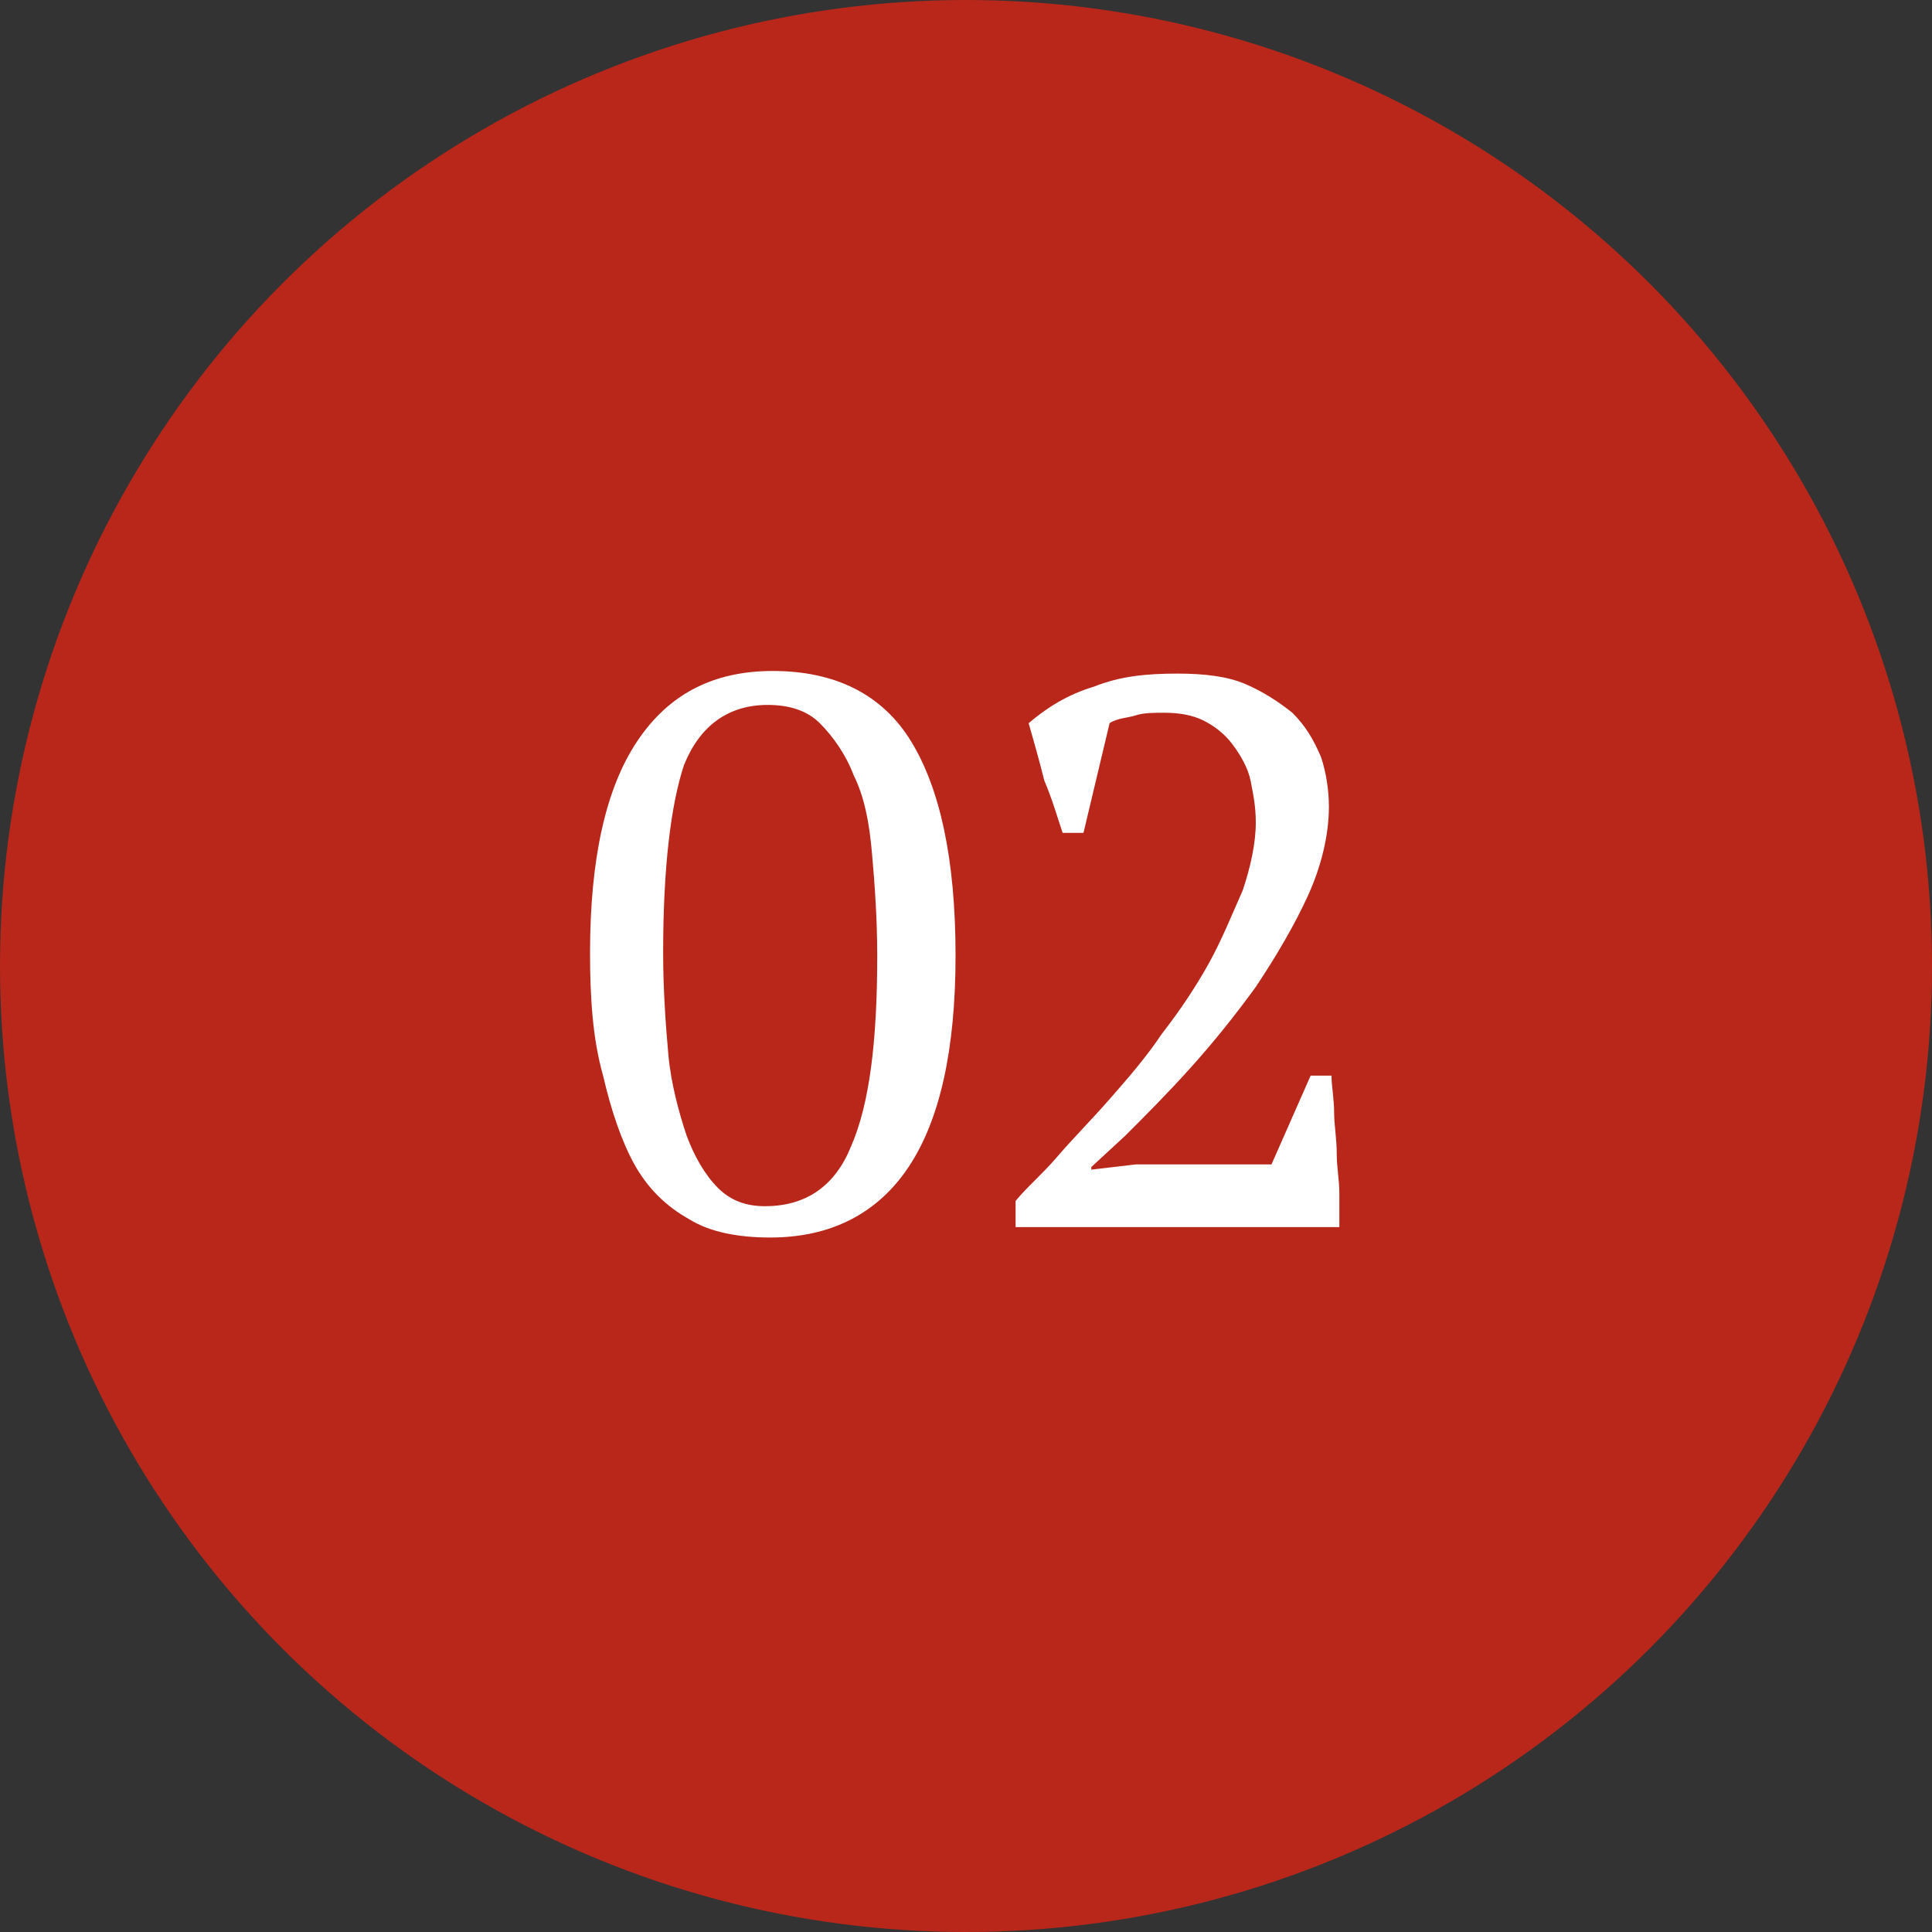
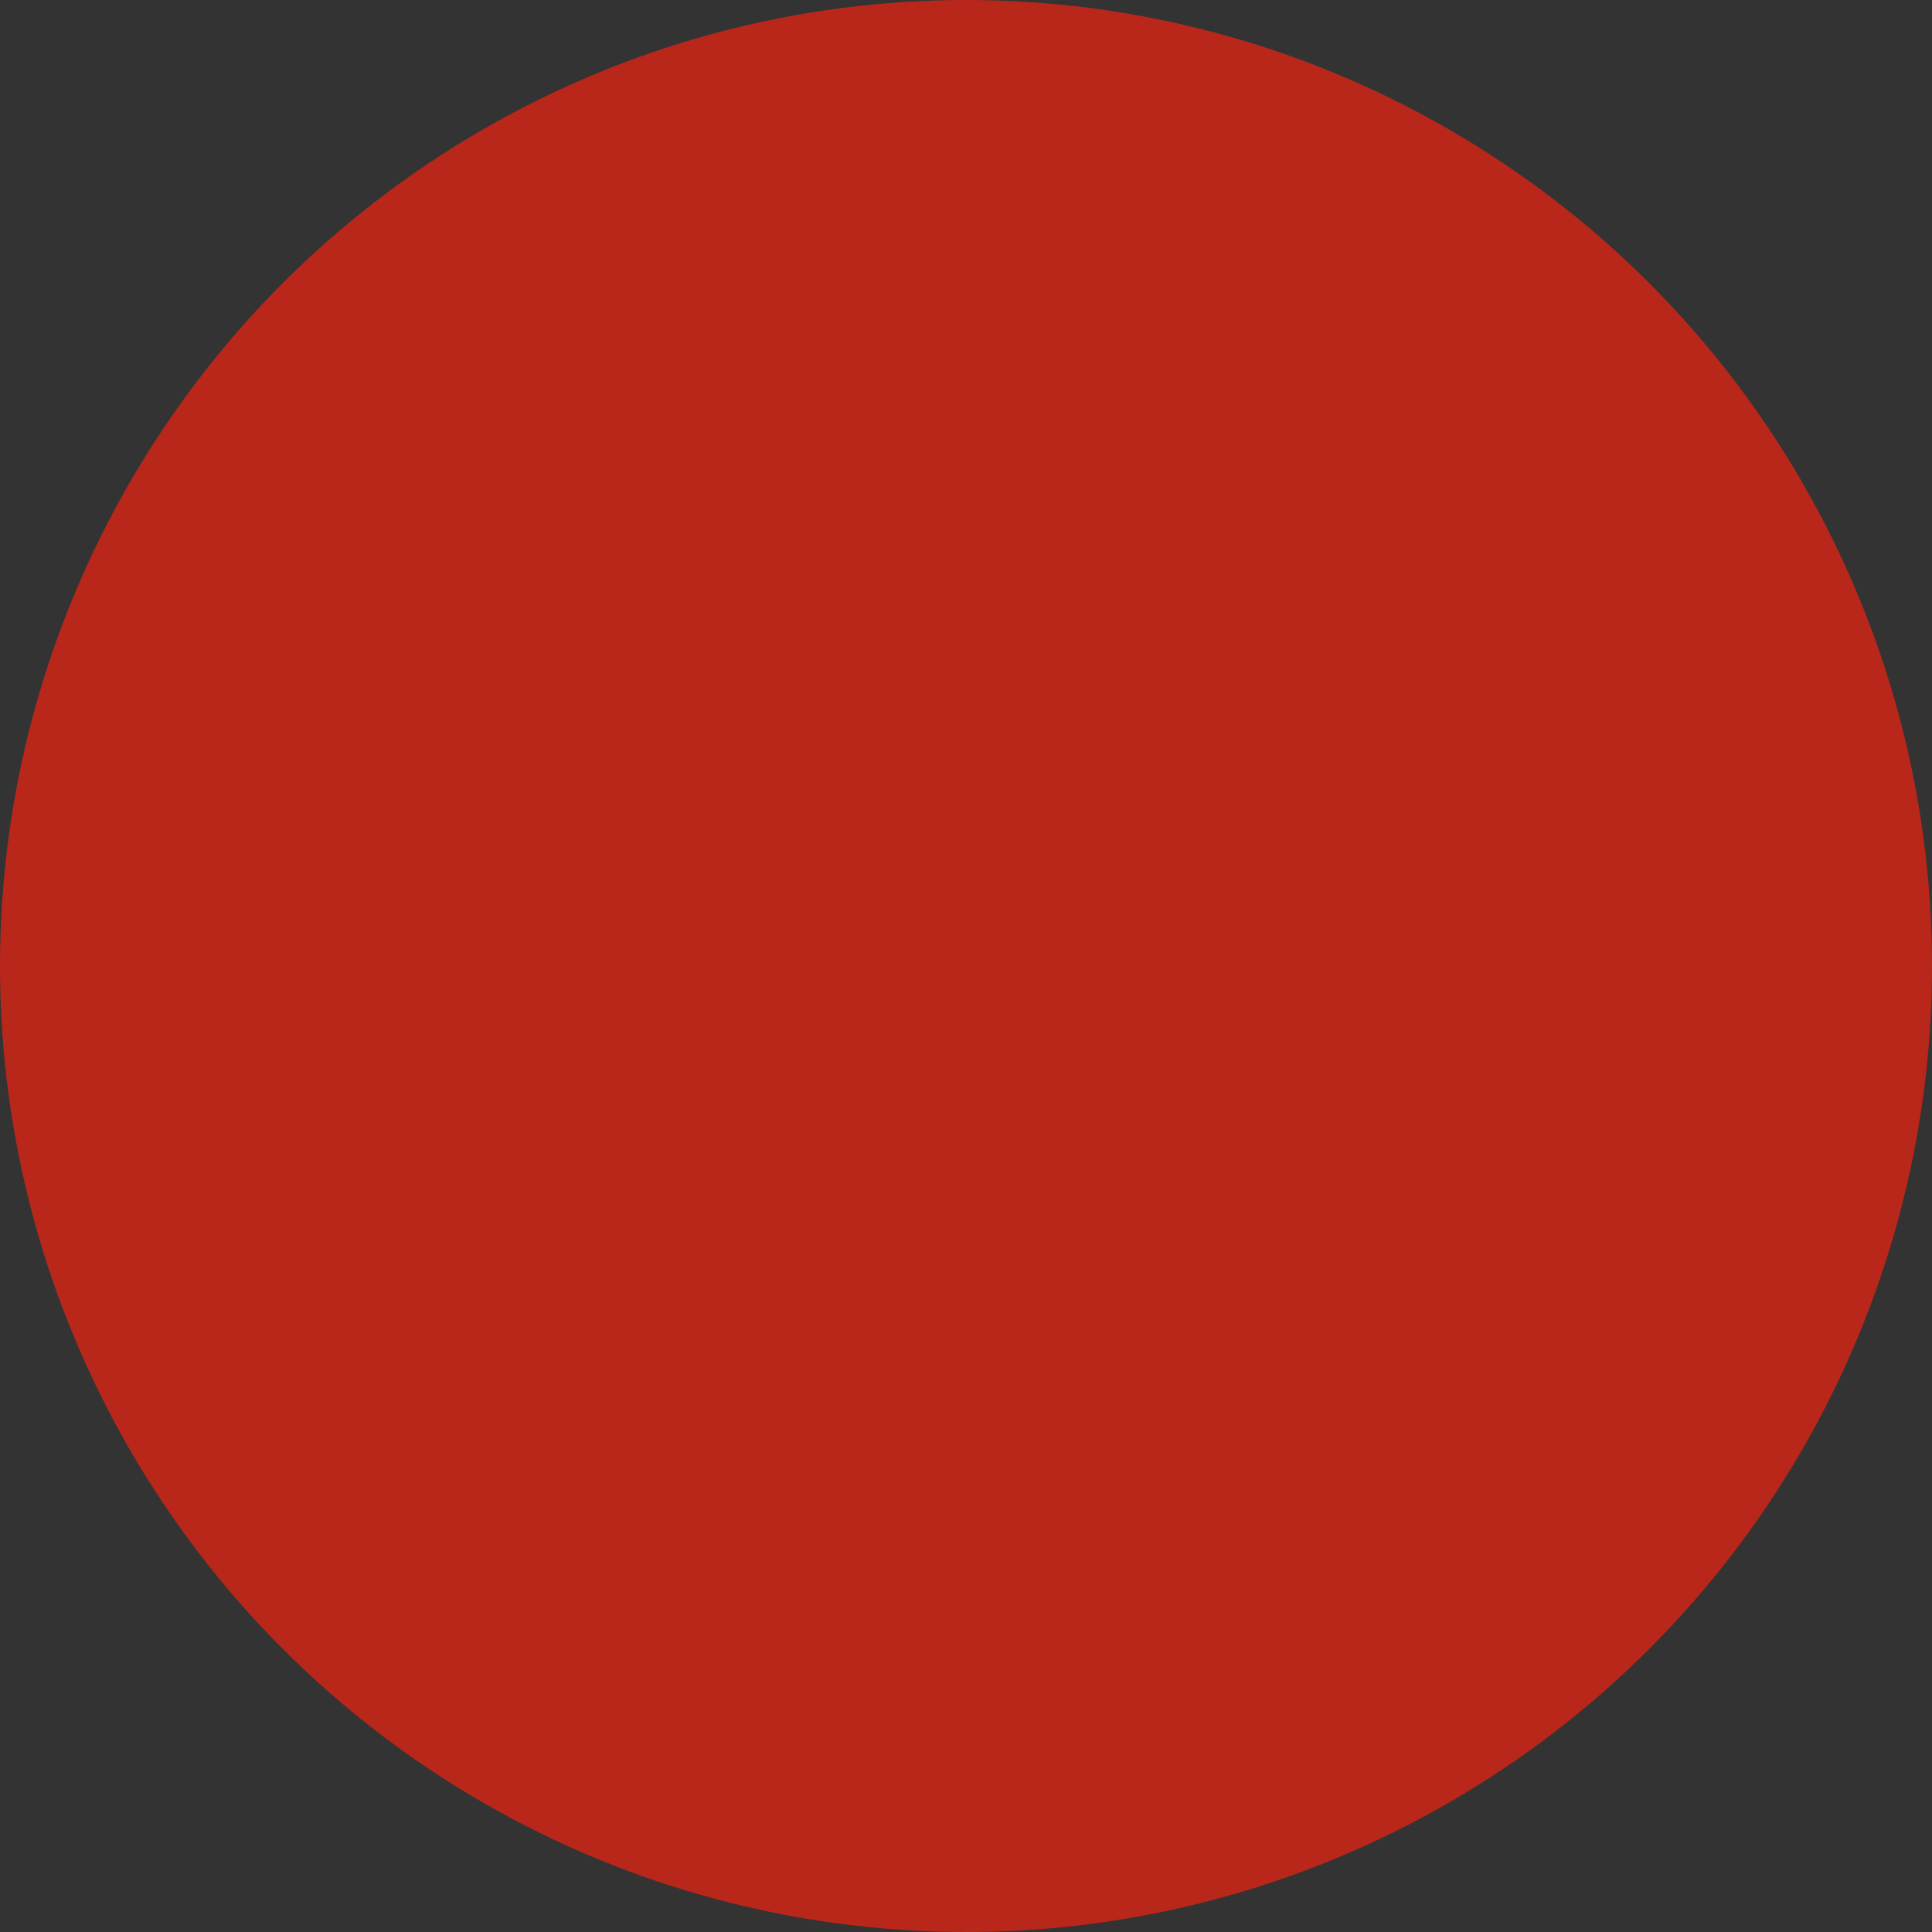
<svg xmlns="http://www.w3.org/2000/svg" version="1.1" id="Ebene_1" x="0px" y="0px" viewBox="0 0 74 74" style="enable-background:new 0 0 74 74;" xml:space="preserve">
  <rect x="0" y="0" width="74" height="74" fill="#333333" stroke="none" />
  <style type="text/css">
	.st0{fill:#B9271A;}
	.st1{fill:#FFFFFF;}
</style>
  <circle class="st0" cx="37" cy="37" r="37" />
-   <path class="st1" d="M22.6,36.5c0-3.6,0.6-6.3,1.8-8.1c1.2-1.8,2.9-2.7,5.2-2.7c2.4,0,4.2,0.9,5.3,2.7c1.1,1.8,1.7,4.5,1.7,8.2  c0,3.6-0.6,6.3-1.8,8.1c-1.2,1.8-3,2.7-5.3,2.7c-1.2,0-2.3-0.2-3.1-0.7c-0.9-0.5-1.6-1.2-2.1-2.1c-0.5-0.9-0.9-2.1-1.2-3.4  C22.7,39.8,22.6,38.2,22.6,36.5z M25.4,36.5c0,1.4,0.1,2.8,0.2,3.9s0.4,2.2,0.7,3.1c0.3,0.8,0.7,1.5,1.2,2c0.5,0.5,1.1,0.7,1.8,0.7  c1.6,0,2.7-0.8,3.3-2.3c0.7-1.6,1-4,1-7.3c0-1.4-0.1-2.8-0.2-3.9c-0.1-1.2-0.3-2.2-0.7-3c-0.3-0.8-0.8-1.5-1.3-2  c-0.5-0.5-1.2-0.7-2-0.7c-1.5,0-2.6,0.8-3.2,2.3C25.7,30.8,25.4,33.2,25.4,36.5z M41.5,31.9h-0.8c-0.2-0.6-0.4-1.3-0.7-2  c-0.2-0.8-0.4-1.5-0.6-2.2c0.7-0.6,1.5-1.1,2.5-1.4c1-0.4,2-0.5,3.2-0.5c1,0,1.9,0.1,2.6,0.4c0.7,0.3,1.3,0.7,1.8,1.1  c0.5,0.5,0.8,1,1.1,1.7c0.2,0.6,0.3,1.3,0.3,1.9c0,1.1-0.3,2.3-0.8,3.4s-1.2,2.3-2,3.5c-0.8,1.1-1.6,2.1-2.5,3.1  c-0.9,1-1.7,1.8-2.5,2.6l-1.3,1.2v0.1l1.7-0.2h5.2l1.5-3.4H51c0,0.4,0.1,0.9,0.1,1.4c0,0.5,0.1,1,0.1,1.6c0,0.5,0.1,1,0.1,1.5  c0,0.5,0,0.9,0,1.3H38.9v-1c0.4-0.5,1-1,1.6-1.7c0.6-0.7,1.3-1.4,2-2.2c0.7-0.8,1.4-1.6,2-2.5c0.7-0.9,1.3-1.8,1.8-2.7  c0.5-0.9,0.9-1.9,1.3-2.8c0.3-0.9,0.5-1.8,0.5-2.6c0-0.6-0.1-1.1-0.2-1.6c-0.1-0.5-0.4-1-0.7-1.4c-0.3-0.4-0.7-0.7-1.1-0.9  c-0.4-0.2-0.9-0.3-1.5-0.3c-0.4,0-0.8,0-1.1,0.1c-0.3,0.1-0.7,0.1-1,0.3L41.5,31.9z" />
</svg>